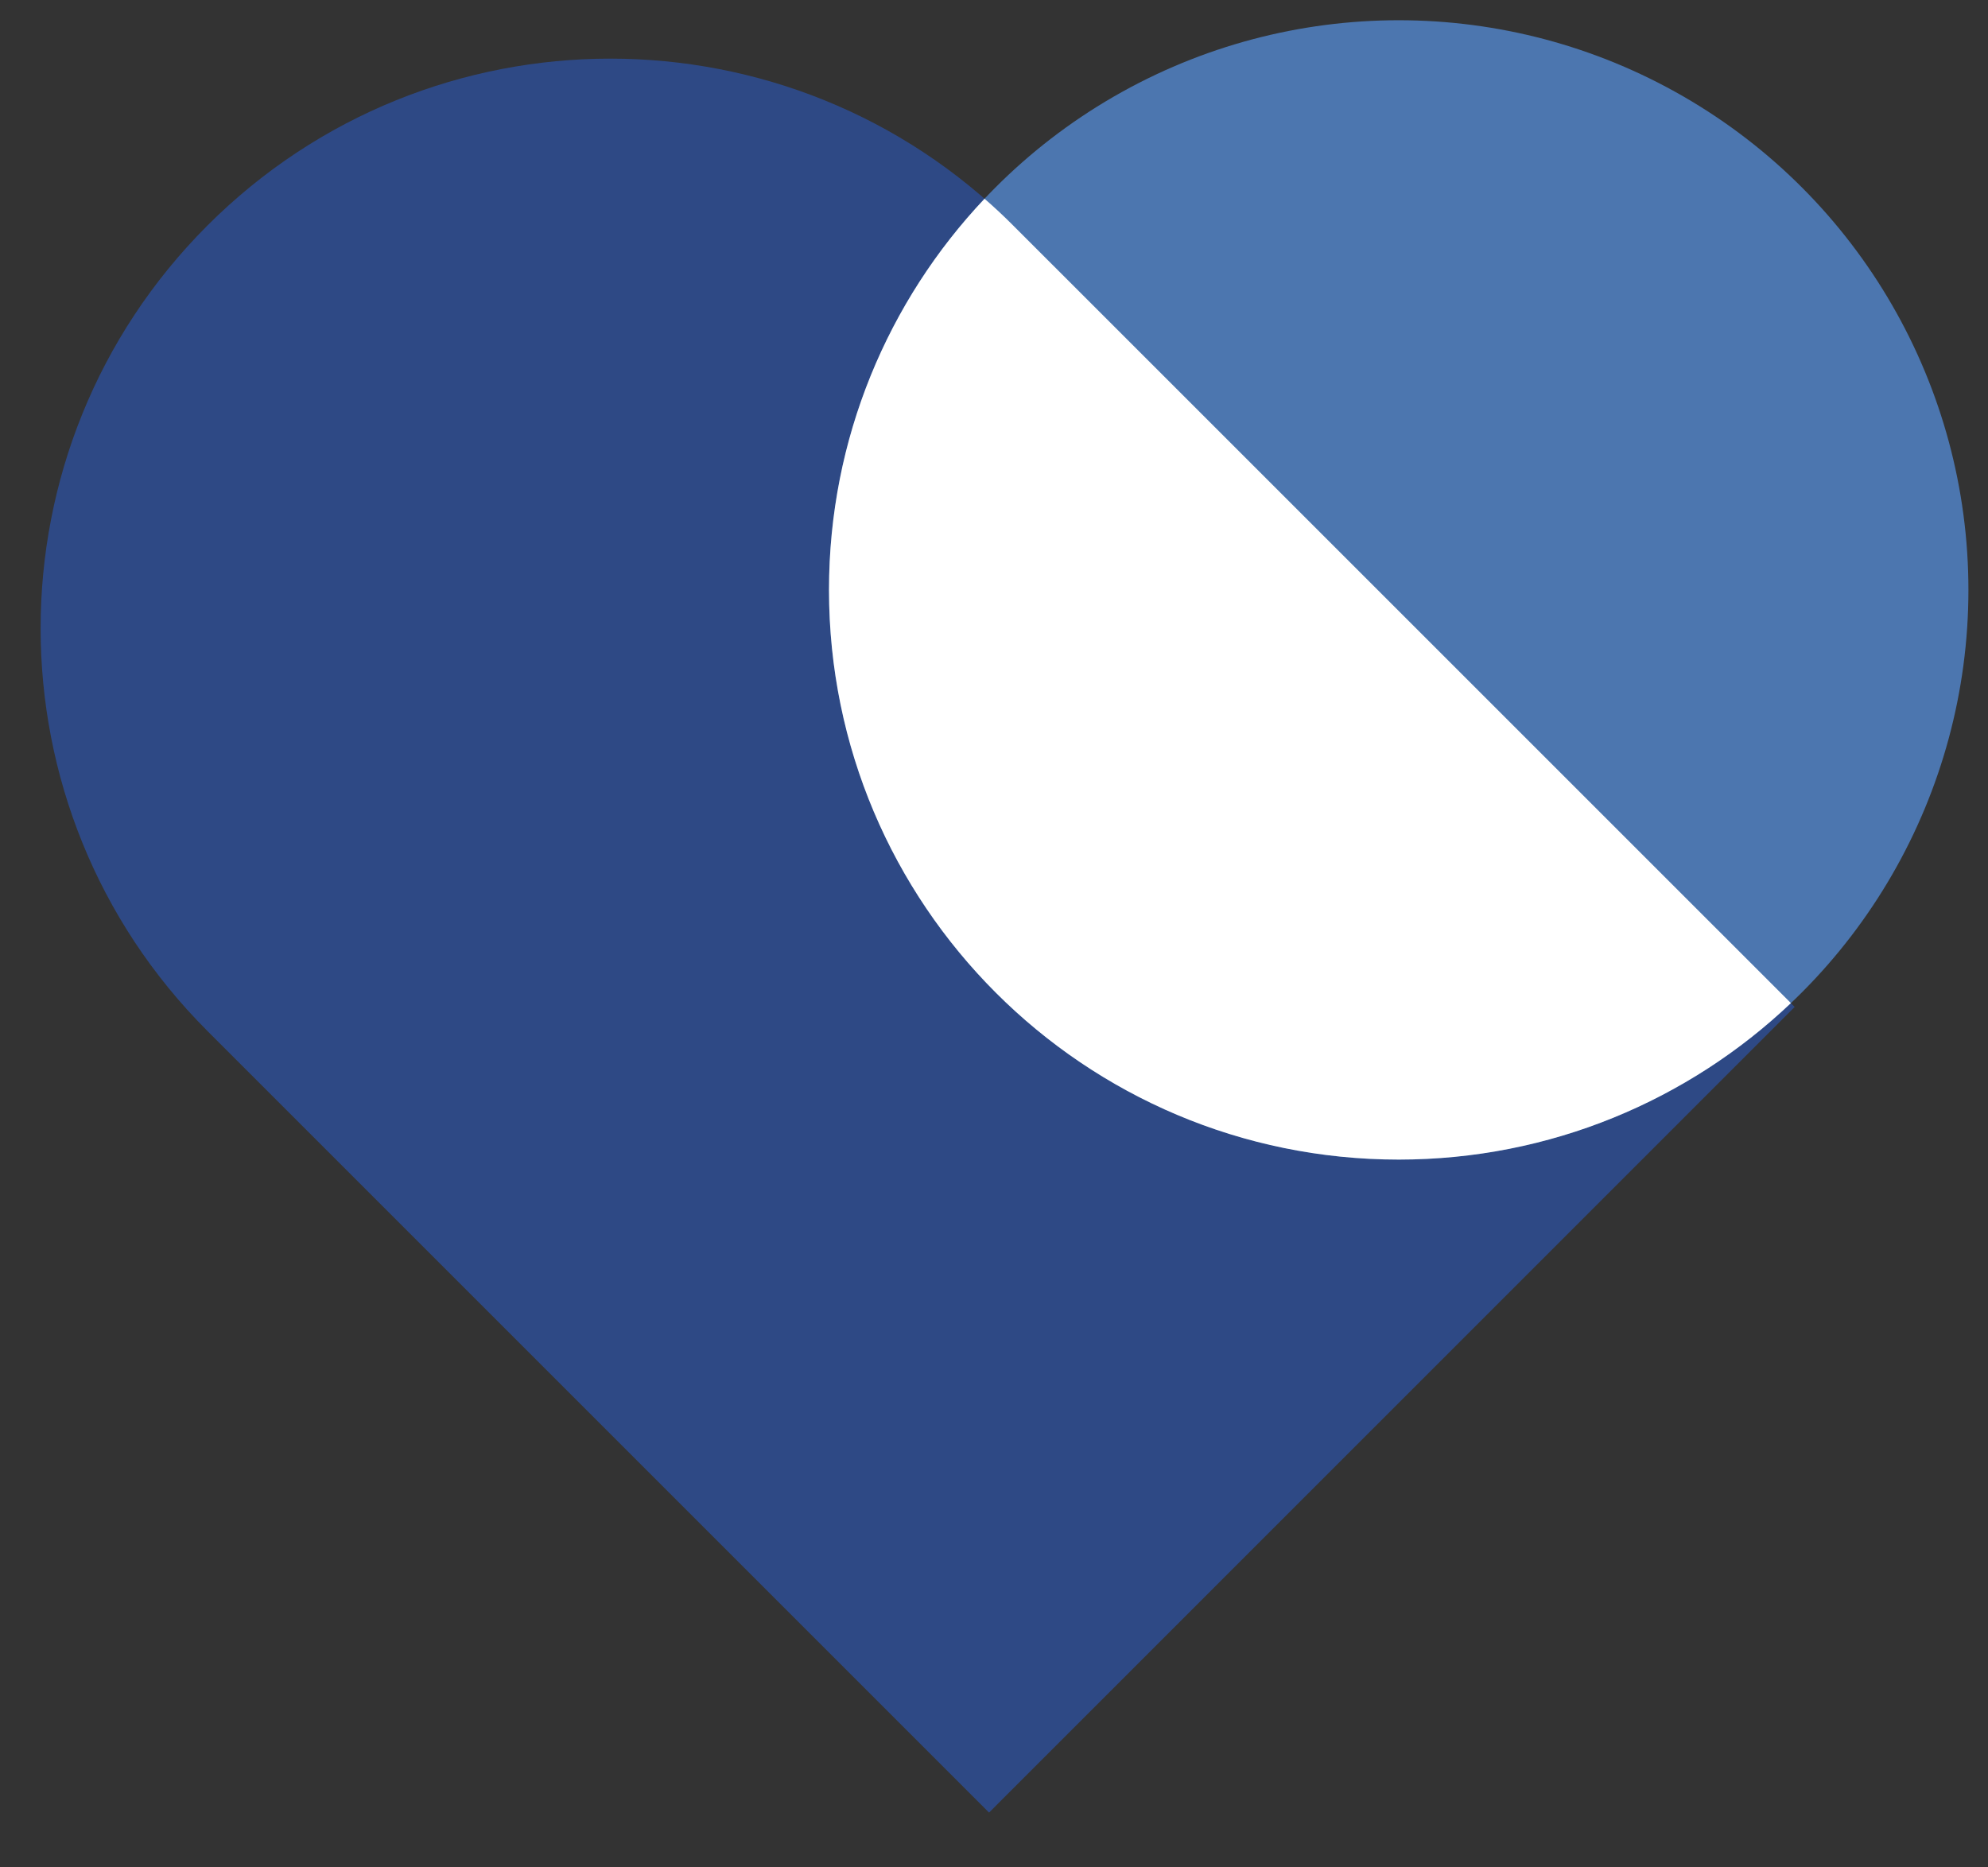
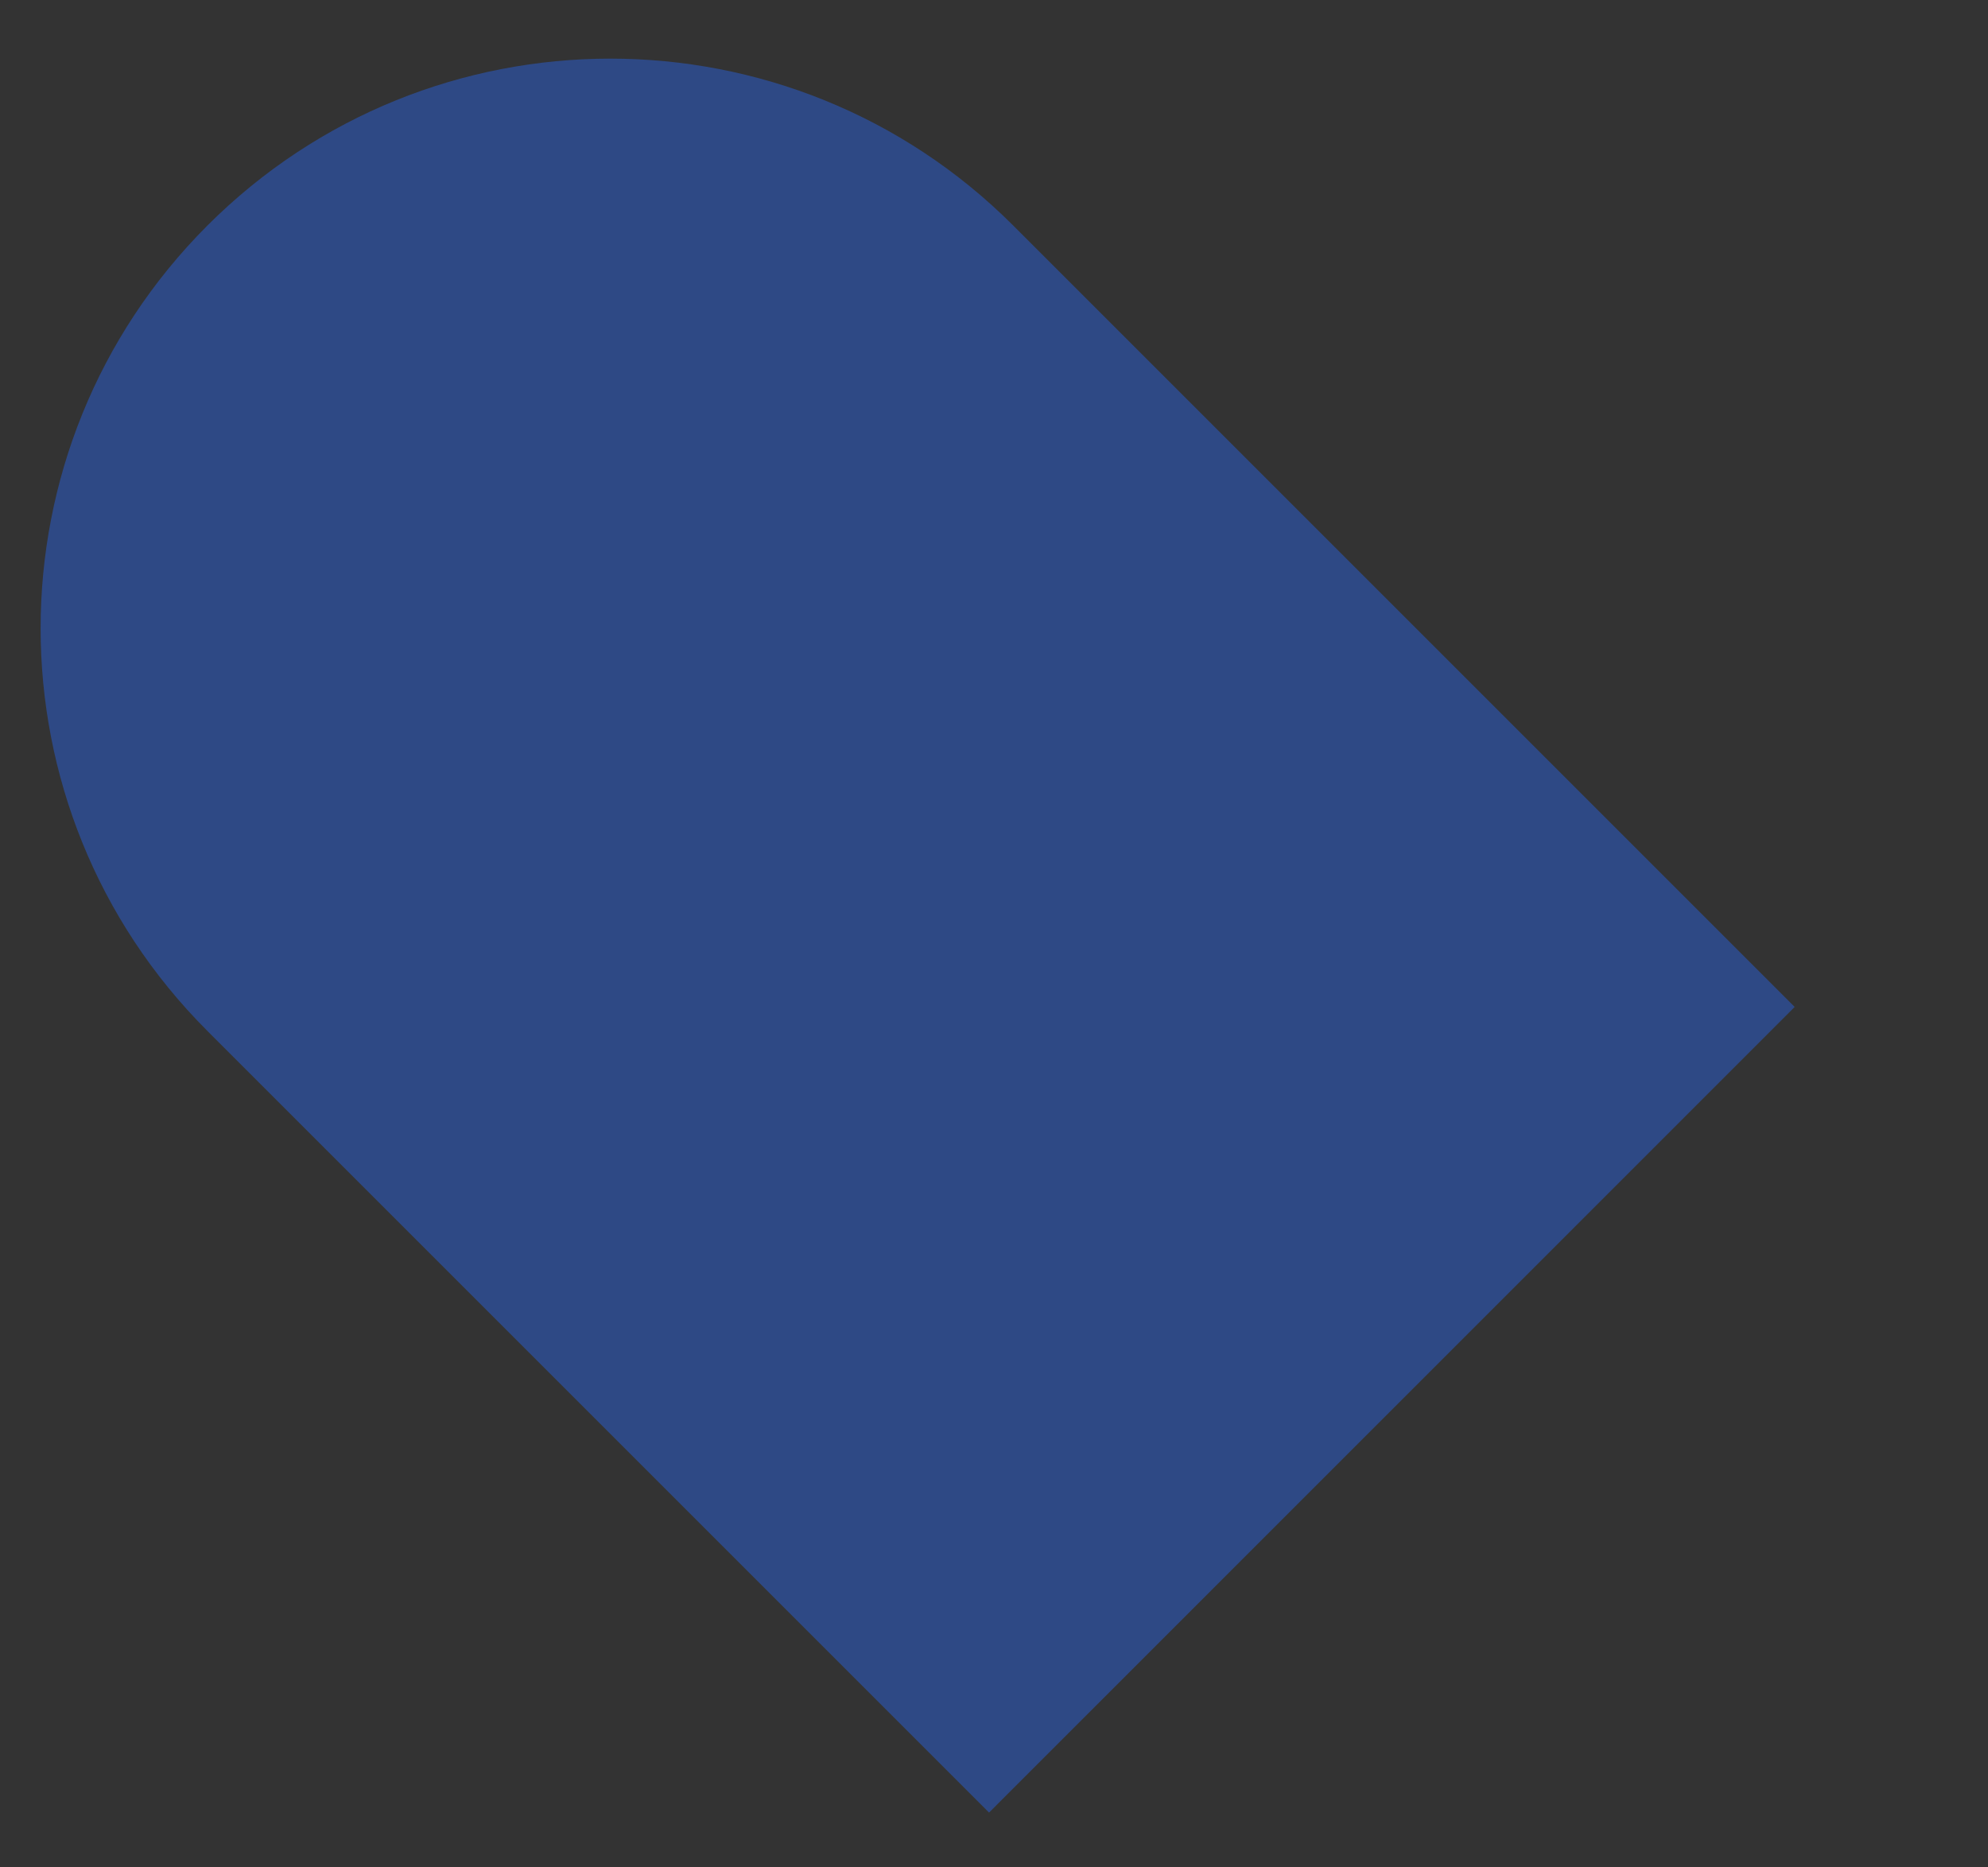
<svg xmlns="http://www.w3.org/2000/svg" width="33" height="31" viewBox="0 0 33 31" fill="none">
  <rect x="0" y="0" width="33" height="31" fill="#333333" stroke="none" />
  <path d="M3.444 17.116C-0.249 13.424 -0.249 7.436 3.444 3.743C7.137 0.05 13.125 0.05 16.818 3.743L29.791 16.716L16.418 30.09L3.444 17.116Z" fill="#2E4985" />
-   <circle cx="23.218" cy="9.793" r="9.457" fill="#4C76AF" />
-   <path d="M16.343 3.299C16.506 3.441 16.664 3.588 16.818 3.743L29.728 16.652C28.032 18.262 25.74 19.25 23.218 19.25C17.995 19.25 13.761 15.016 13.761 9.793C13.761 7.279 14.743 4.993 16.343 3.299Z" fill="white" />
</svg>